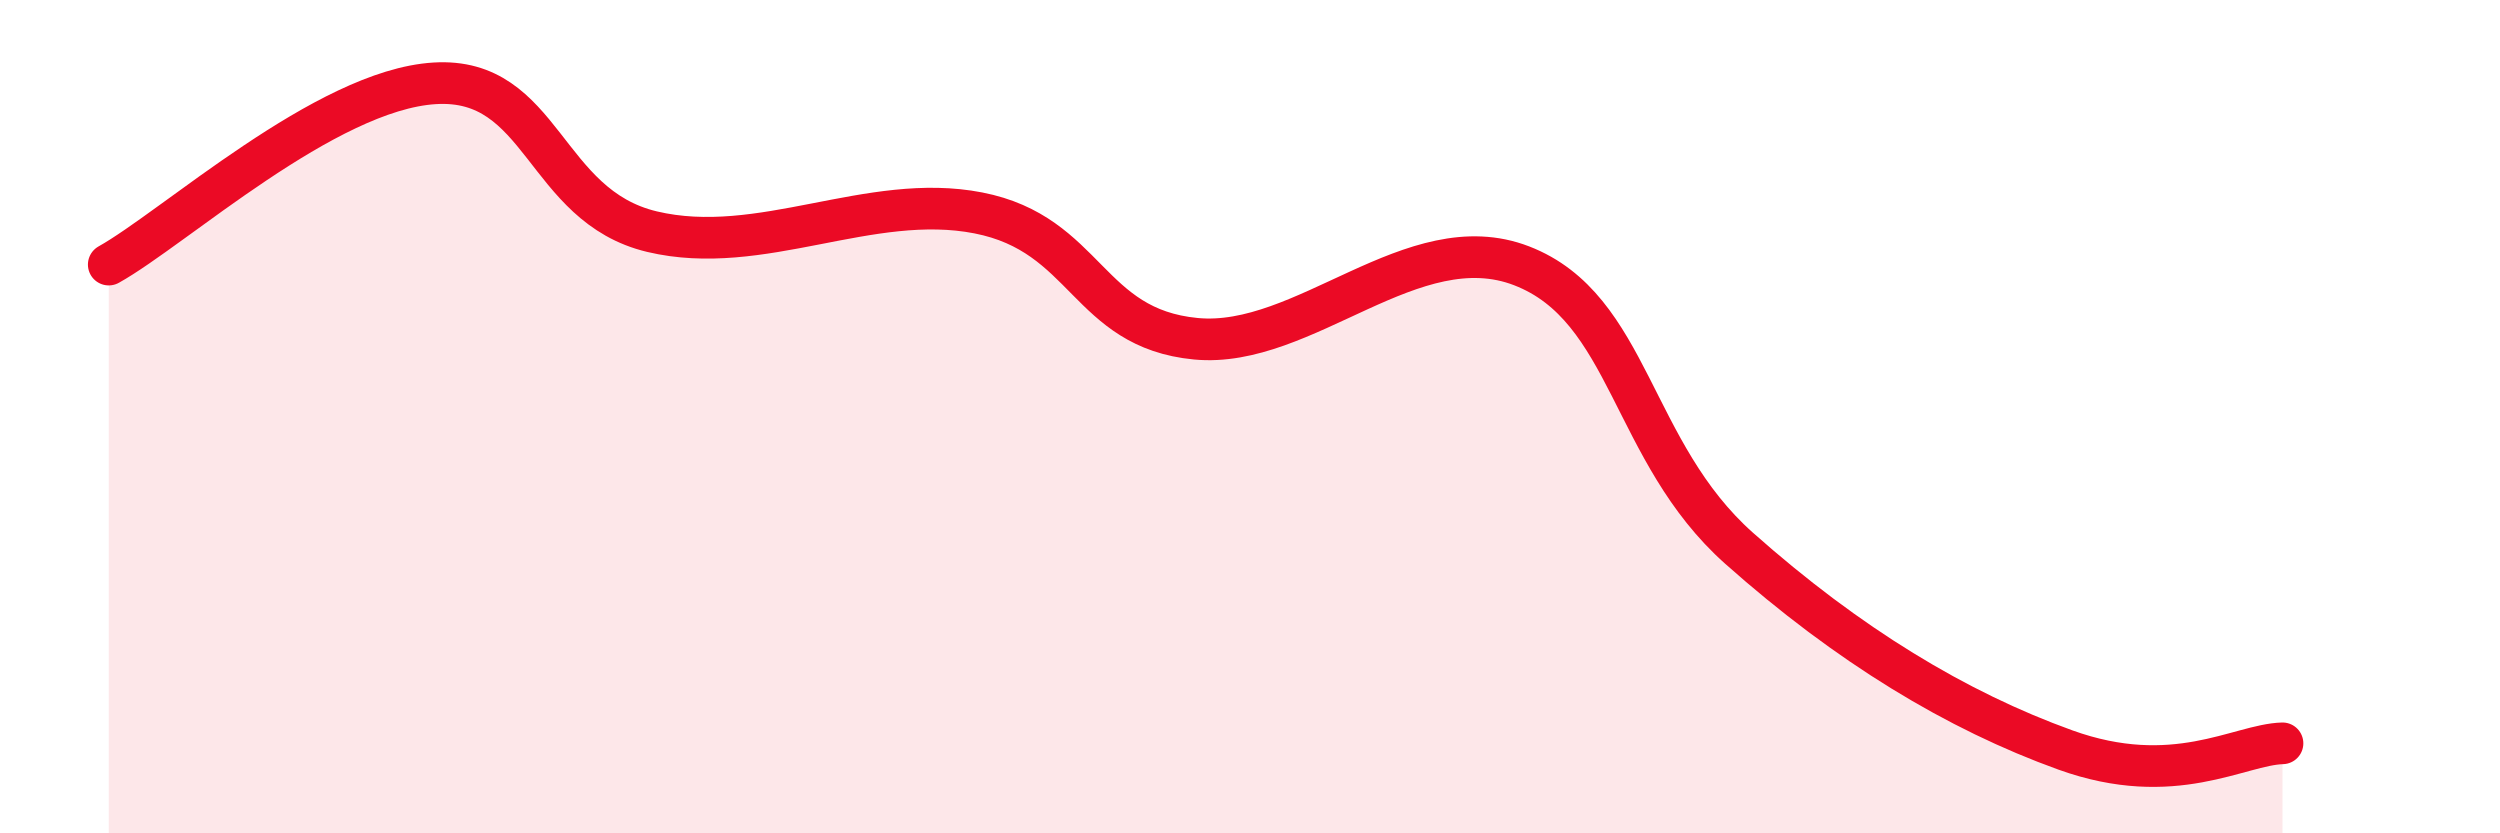
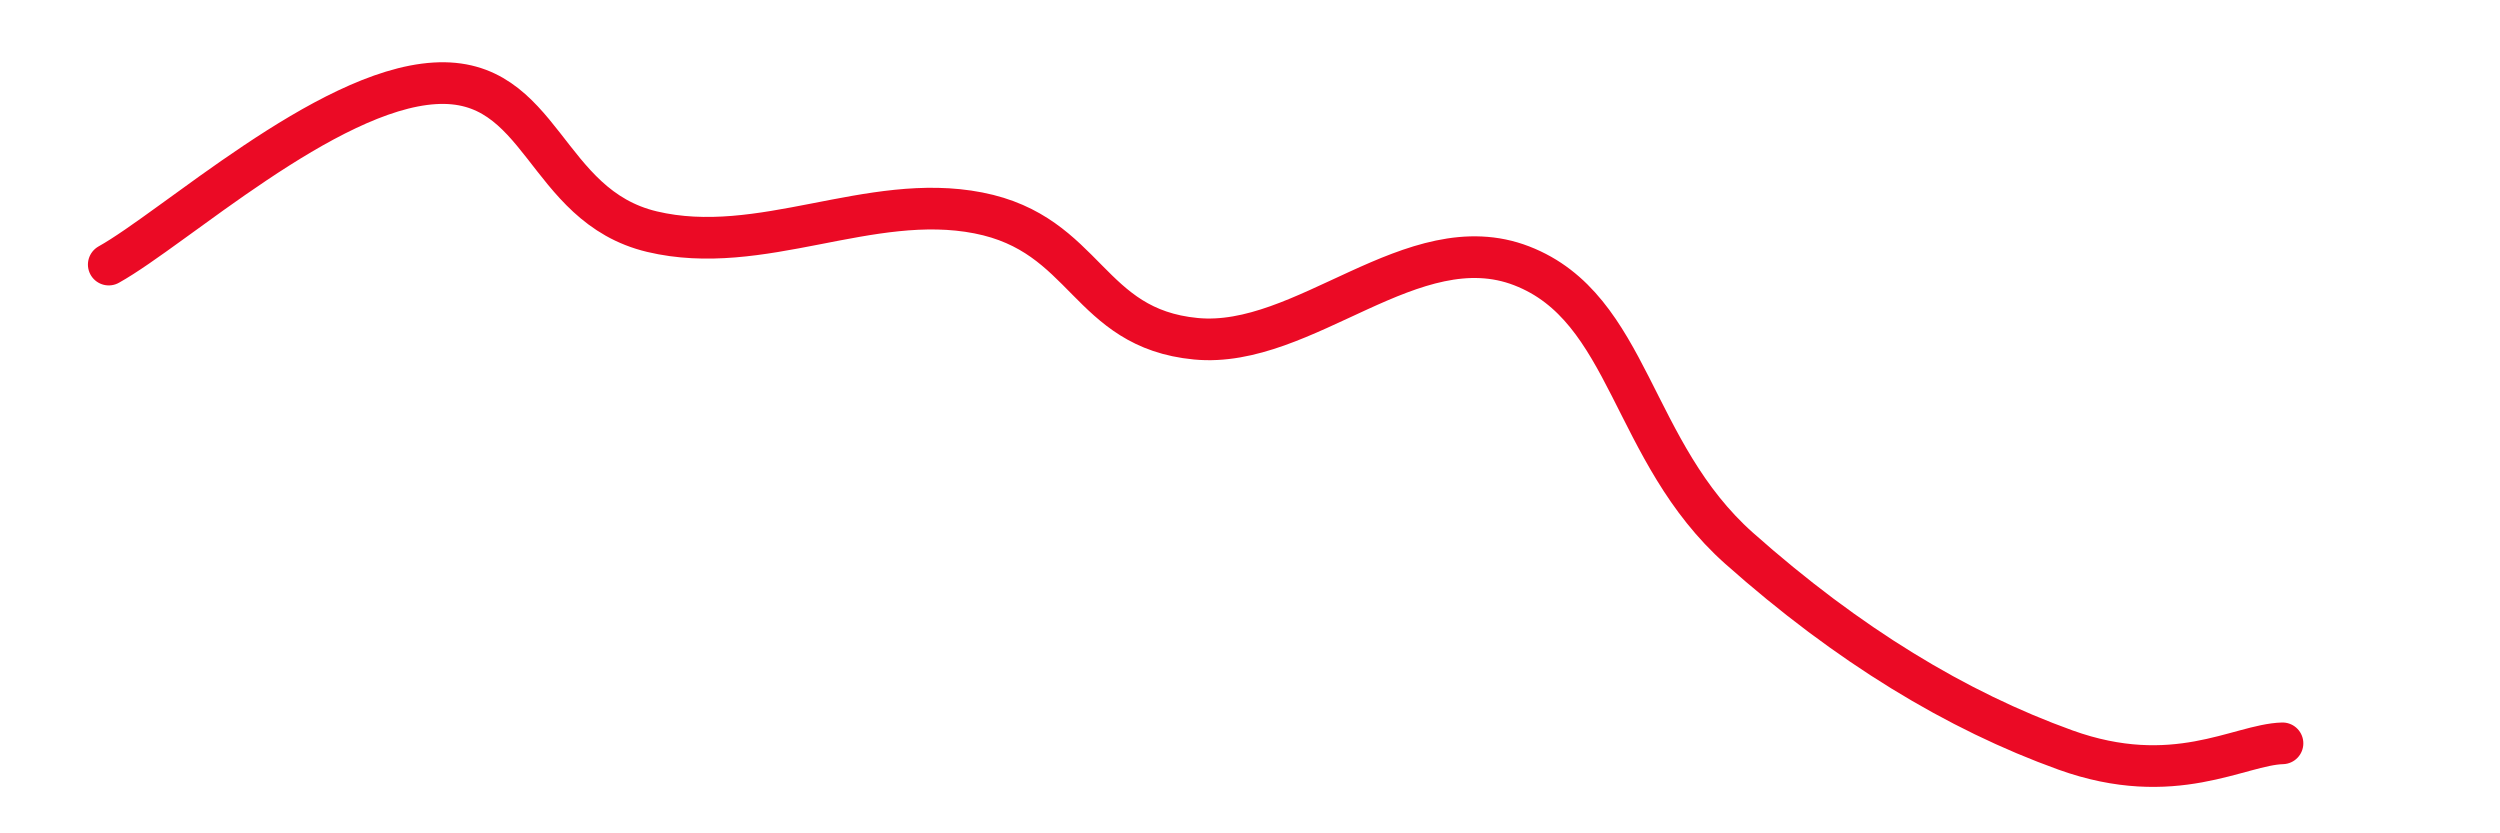
<svg xmlns="http://www.w3.org/2000/svg" width="60" height="20" viewBox="0 0 60 20">
-   <path d="M 2.61,6.35 C 4.17,5.48 7.82,2.16 10.43,2 C 13.04,1.84 13.04,4.94 15.65,5.56 C 18.26,6.18 20.87,4.6 23.48,5.11 C 26.09,5.62 26.09,7.88 28.7,8.13 C 31.31,8.38 33.91,5.37 36.52,6.38 C 39.13,7.39 39.13,10.84 41.74,13.16 C 44.35,15.48 46.96,17.06 49.57,18 C 52.18,18.94 53.74,17.87 54.78,17.84L54.78 20L2.61 20Z" fill="#EB0A25" opacity="0.1" stroke-linecap="round" stroke-linejoin="round" />
  <path d="M 2.61,6.35 C 4.17,5.48 7.82,2.16 10.43,2 C 13.04,1.84 13.04,4.94 15.65,5.56 C 18.26,6.18 20.87,4.6 23.48,5.11 C 26.09,5.62 26.09,7.88 28.7,8.13 C 31.31,8.38 33.91,5.37 36.52,6.38 C 39.13,7.39 39.13,10.84 41.74,13.16 C 44.35,15.48 46.96,17.06 49.57,18 C 52.18,18.94 53.74,17.87 54.78,17.84" stroke="#EB0A25" stroke-width="1" fill="none" stroke-linecap="round" stroke-linejoin="round" />
</svg>